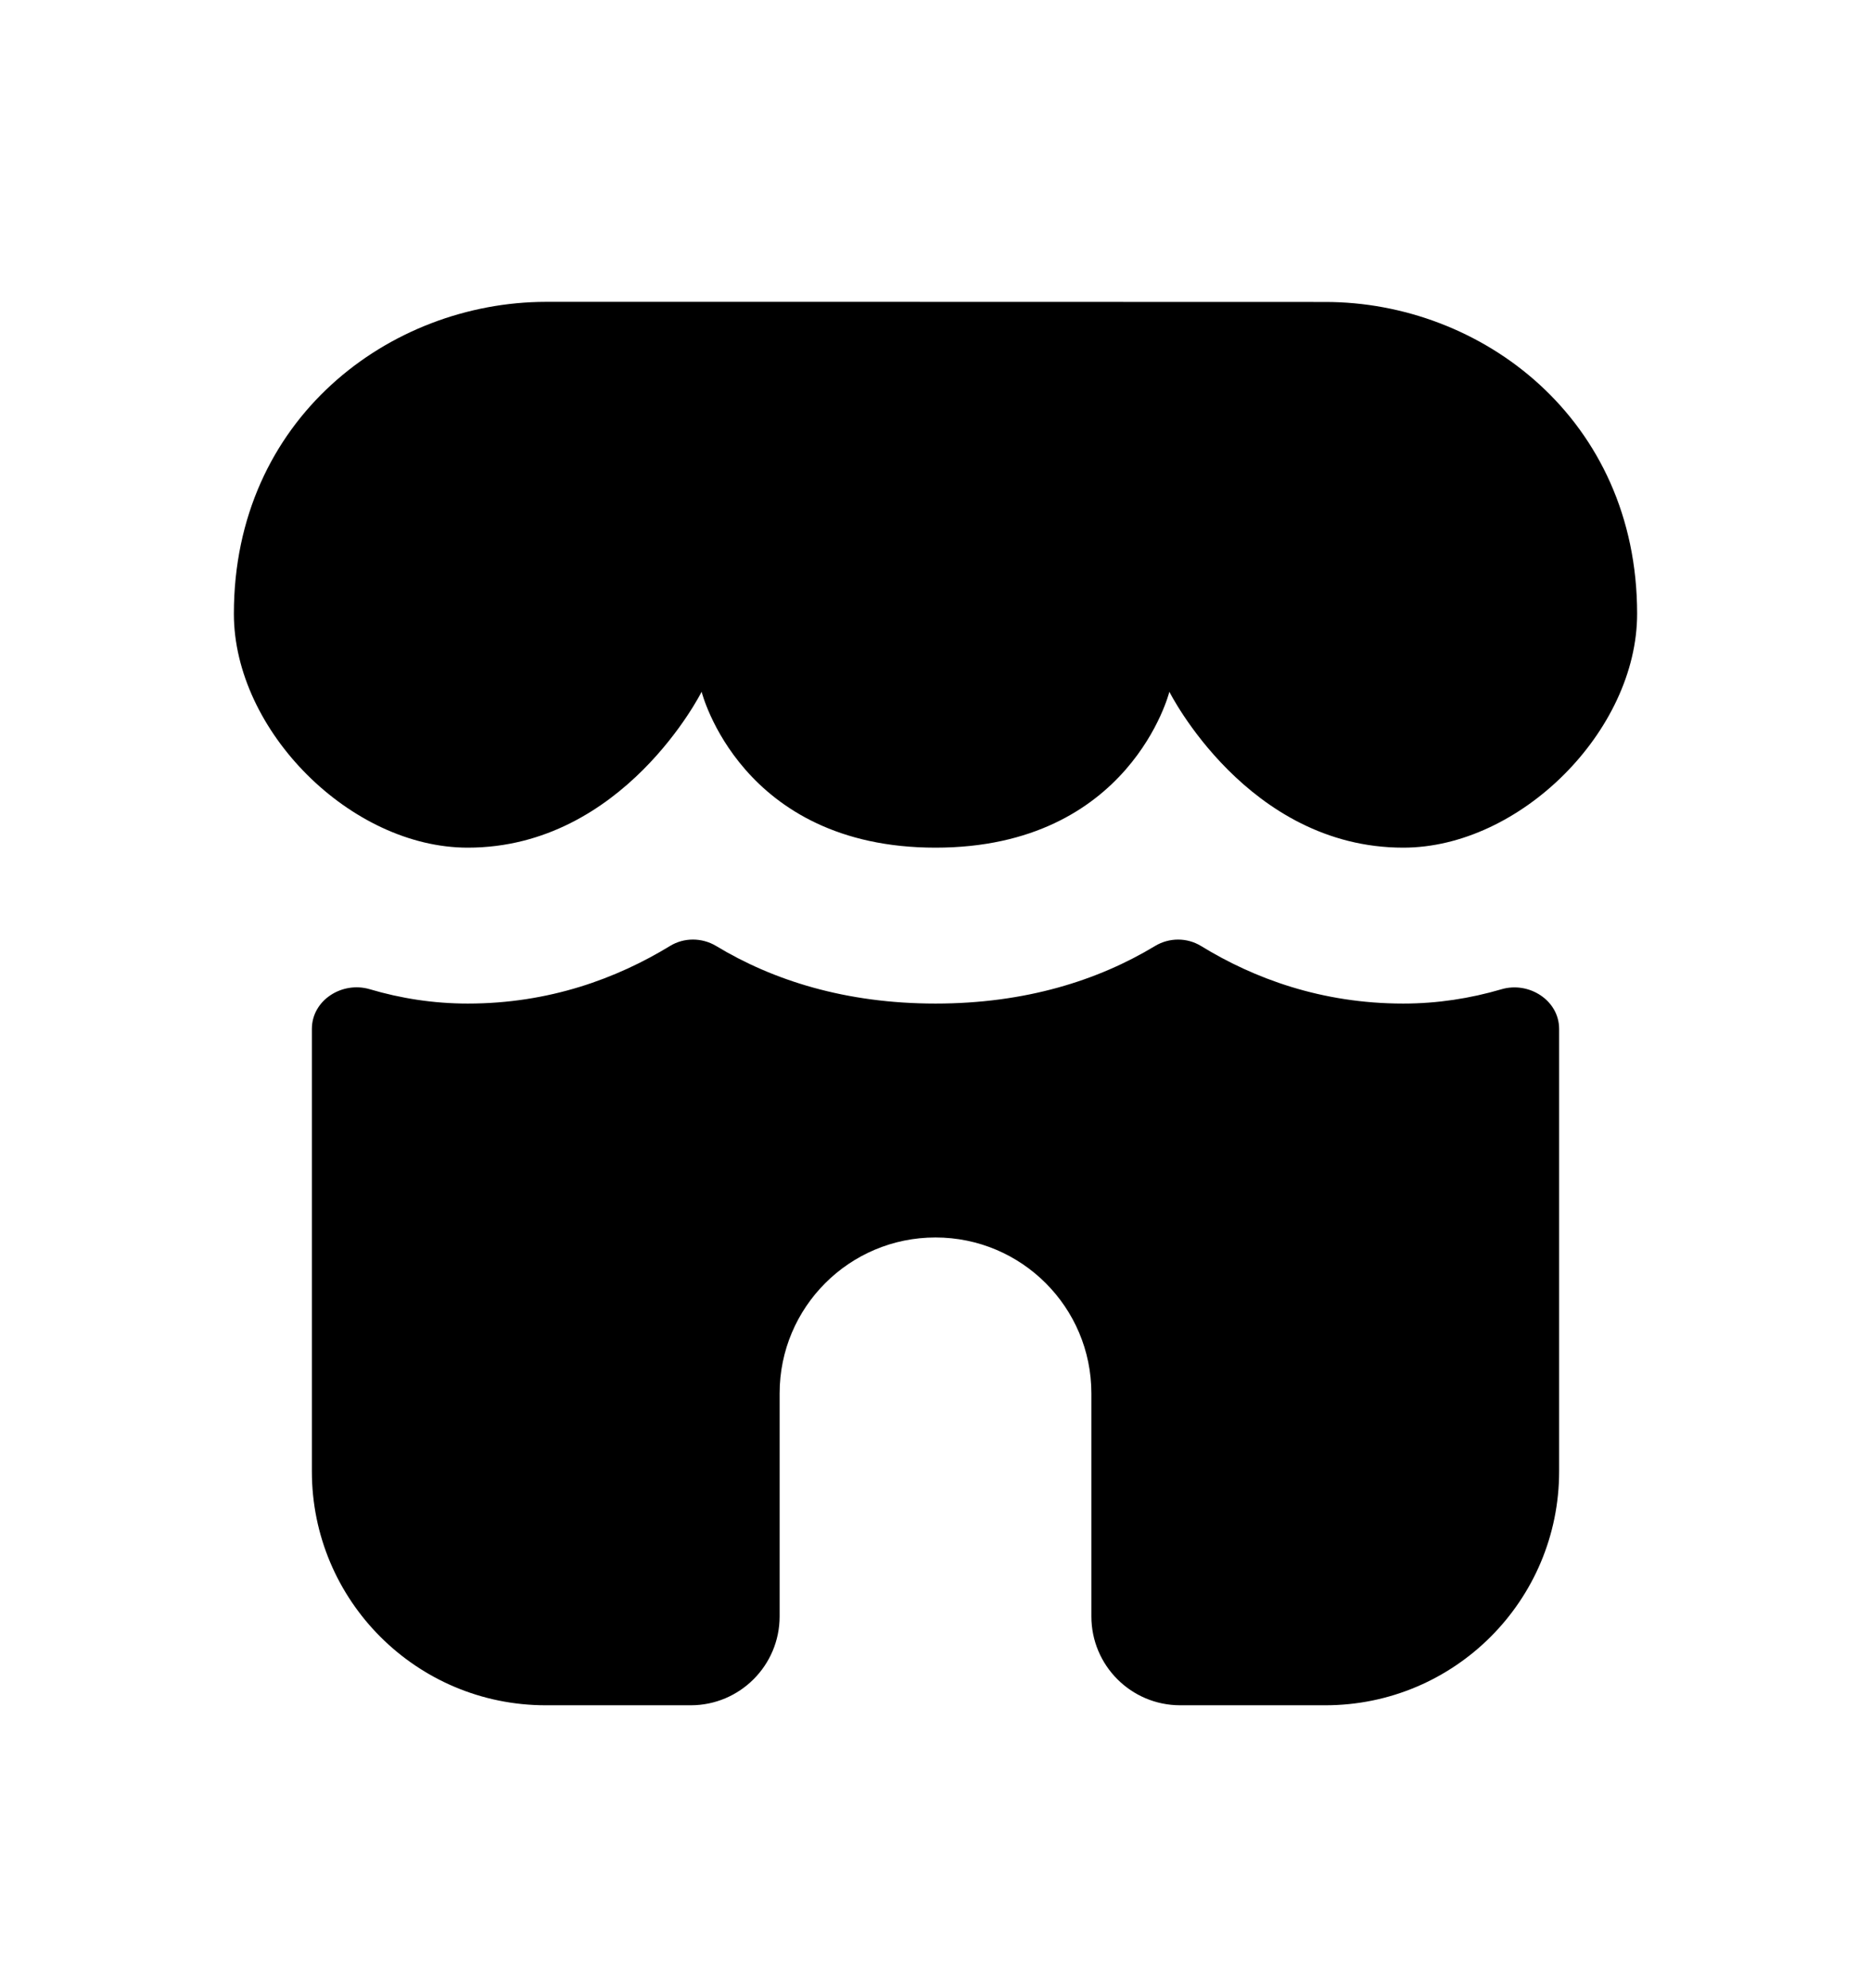
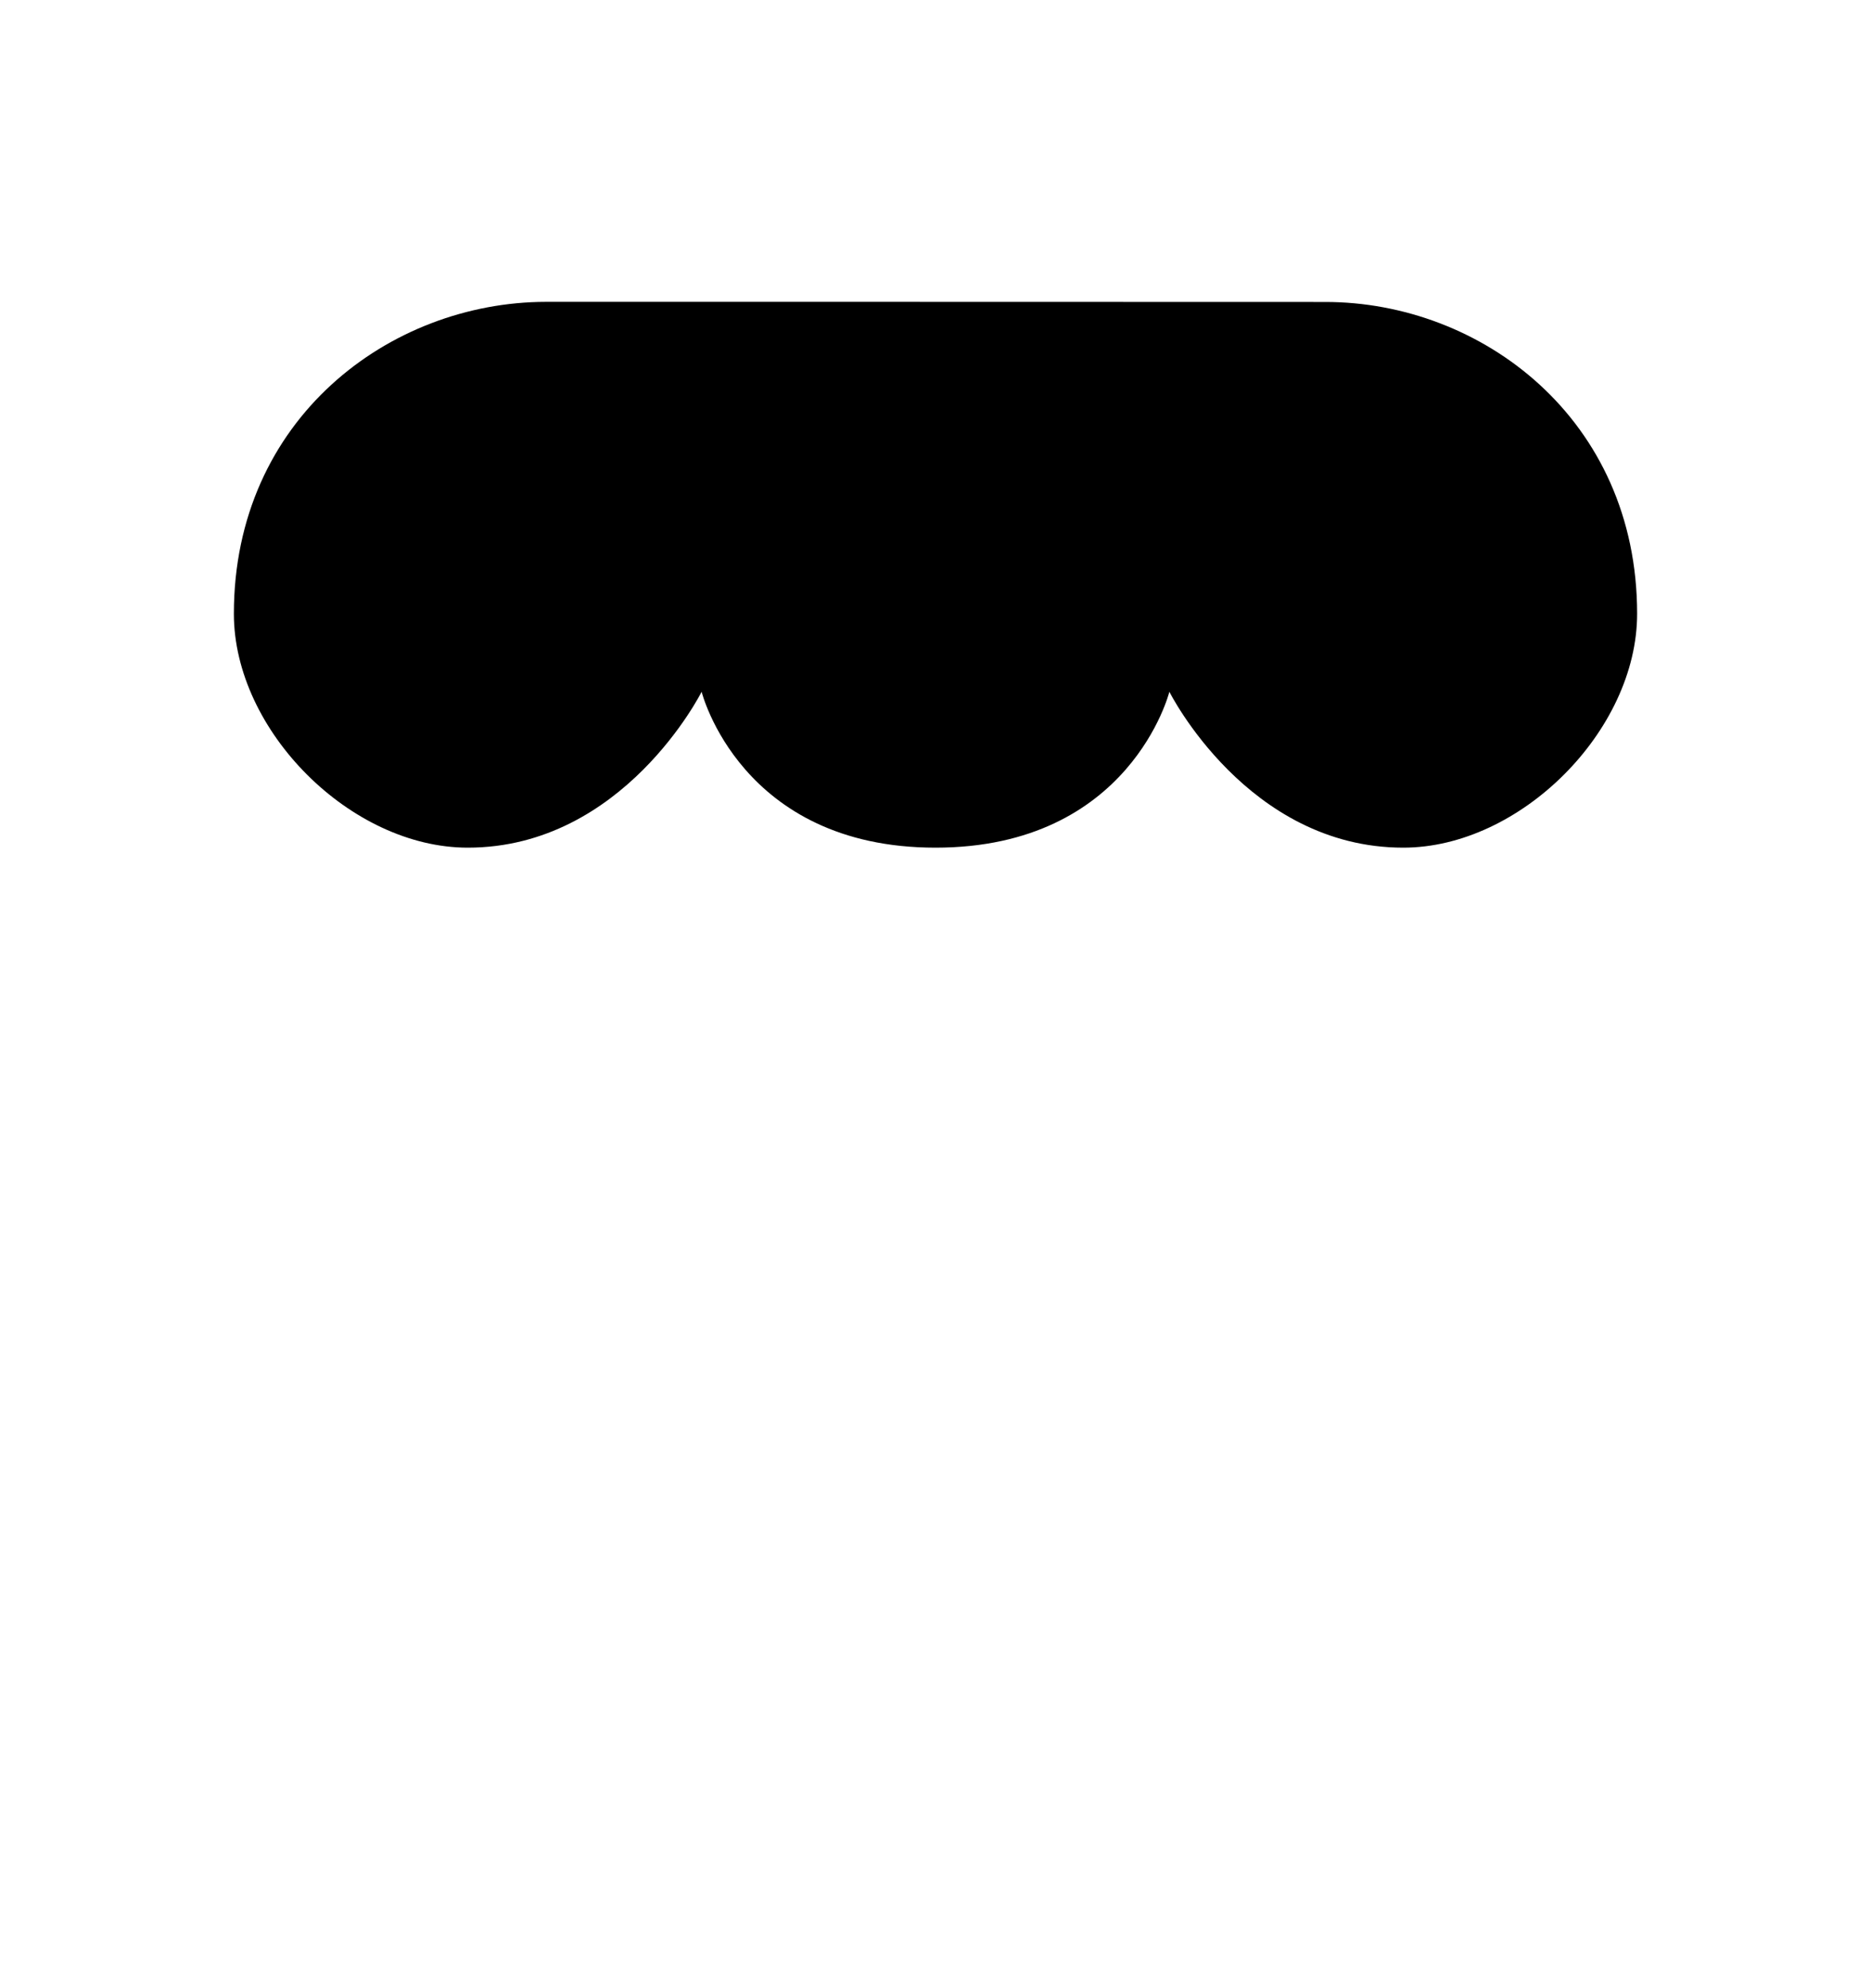
<svg xmlns="http://www.w3.org/2000/svg" width="16" height="17" viewBox="0 0 16 17" fill="none">
-   <path d="M8.036 7.248H7.964C7.976 7.248 7.988 7.248 8 7.248C8.012 7.248 8.024 7.248 8.036 7.248Z" fill="black" />
+   <path d="M8.036 7.248H7.964C8.012 7.248 8.024 7.248 8.036 7.248Z" fill="black" />
  <path d="M12.025 7.248C12.017 7.248 12.008 7.248 12 7.248C11.99 7.248 11.981 7.248 11.971 7.248H12.025Z" fill="black" />
-   <path d="M12.839 8.459C13.074 8.389 13.333 8.553 13.333 8.798V12.581C13.333 13.686 12.438 14.581 11.333 14.581H10.093C9.673 14.581 9.333 14.241 9.333 13.821V11.914C9.333 11.178 8.736 10.581 8 10.581C7.263 10.581 6.667 11.178 6.667 11.914V13.821C6.667 14.241 6.326 14.581 5.907 14.581H4.667C3.562 14.581 2.667 13.686 2.667 12.581V8.798C2.667 8.552 2.925 8.389 3.161 8.458C3.427 8.537 3.708 8.581 4 8.581C4.699 8.581 5.276 8.365 5.729 8.089C5.849 8.015 6.002 8.016 6.123 8.088C6.609 8.382 7.23 8.581 8 8.581C8.769 8.581 9.39 8.383 9.877 8.089C9.998 8.016 10.15 8.015 10.271 8.089C10.723 8.366 11.301 8.581 12 8.581C12.292 8.581 12.573 8.537 12.839 8.459Z" fill="black" />
  <path d="M4.667 2.581C5.333 2.58 10.667 2.582 11.333 2.582C12.667 2.581 14 3.581 14 5.248C14 6.248 13 7.248 12 7.248C10.667 7.248 10 5.915 10 5.915C10 5.915 9.667 7.248 8 7.248C6.333 7.248 6 5.915 6 5.915C6 5.915 5.333 7.248 4 7.248C3 7.248 2 6.248 2 5.248C2 3.581 3.333 2.583 4.667 2.581Z" fill="black" />
</svg>